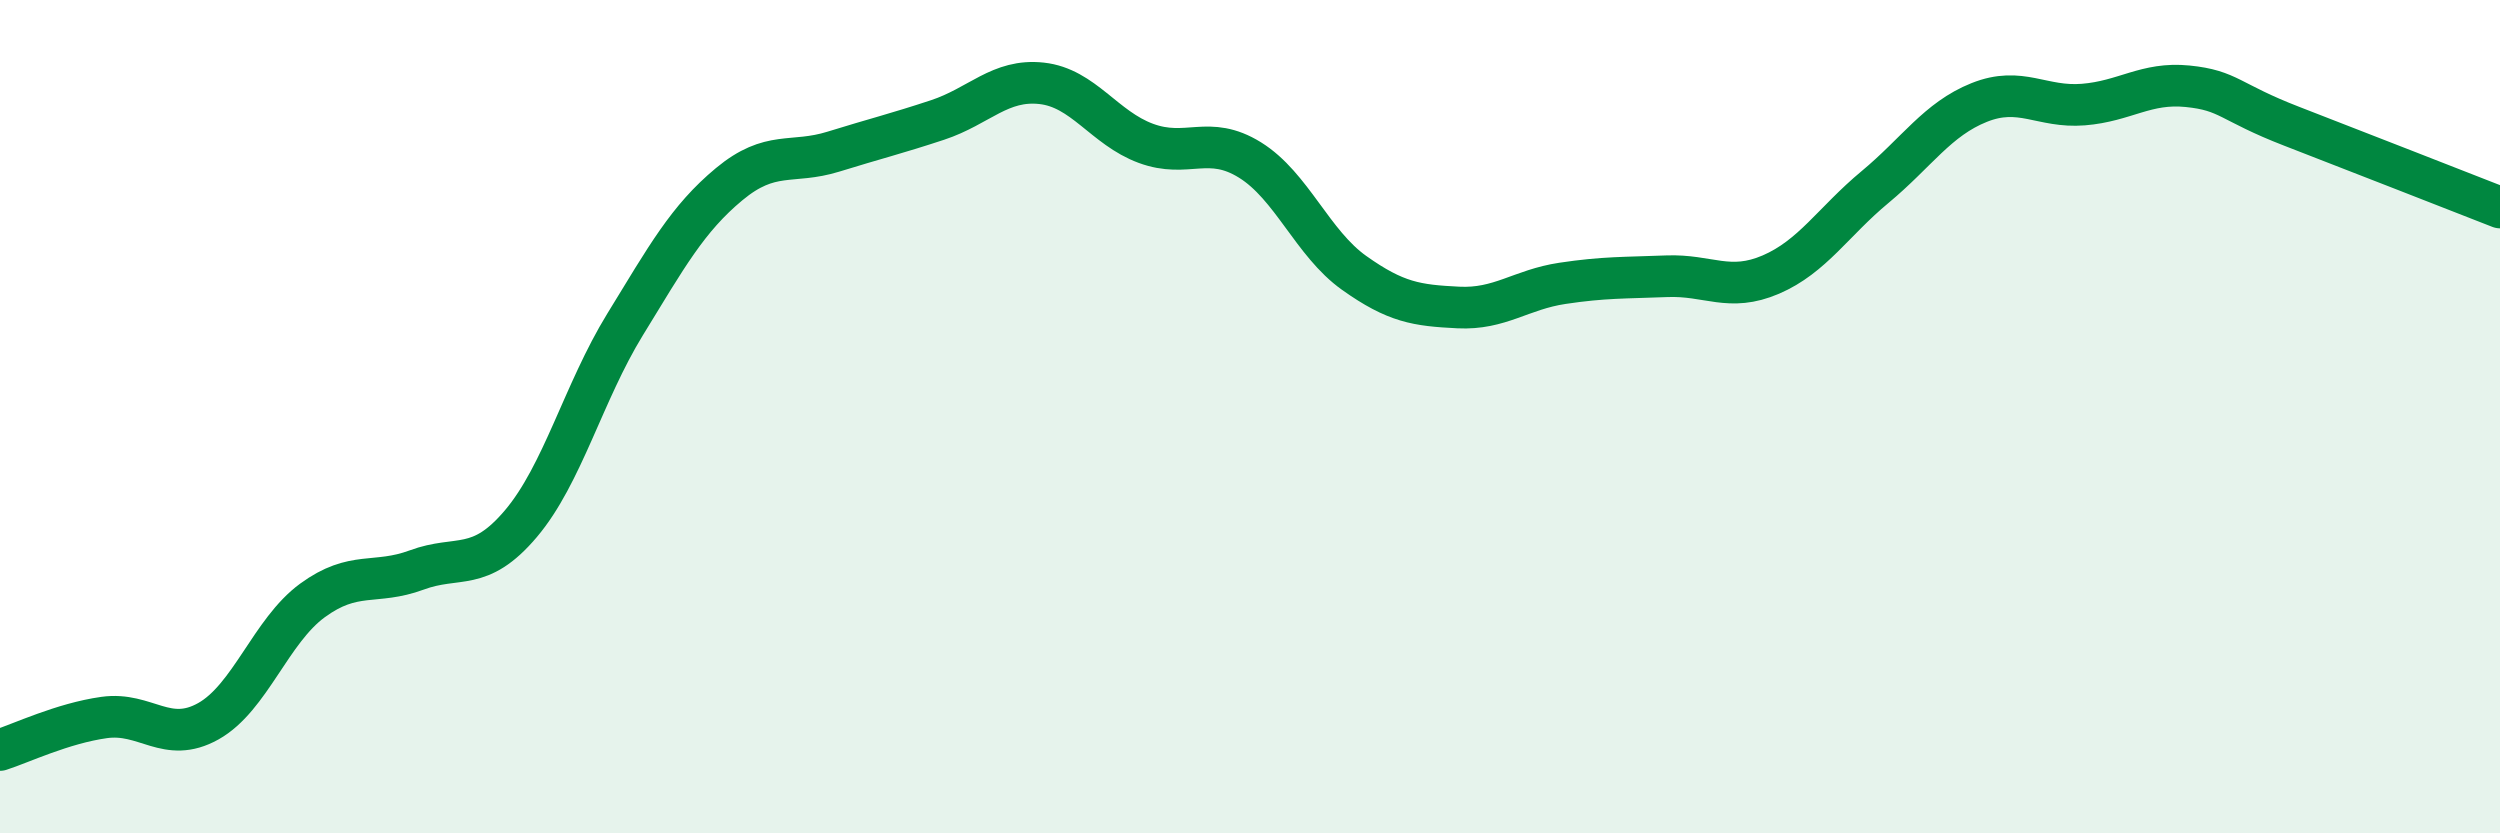
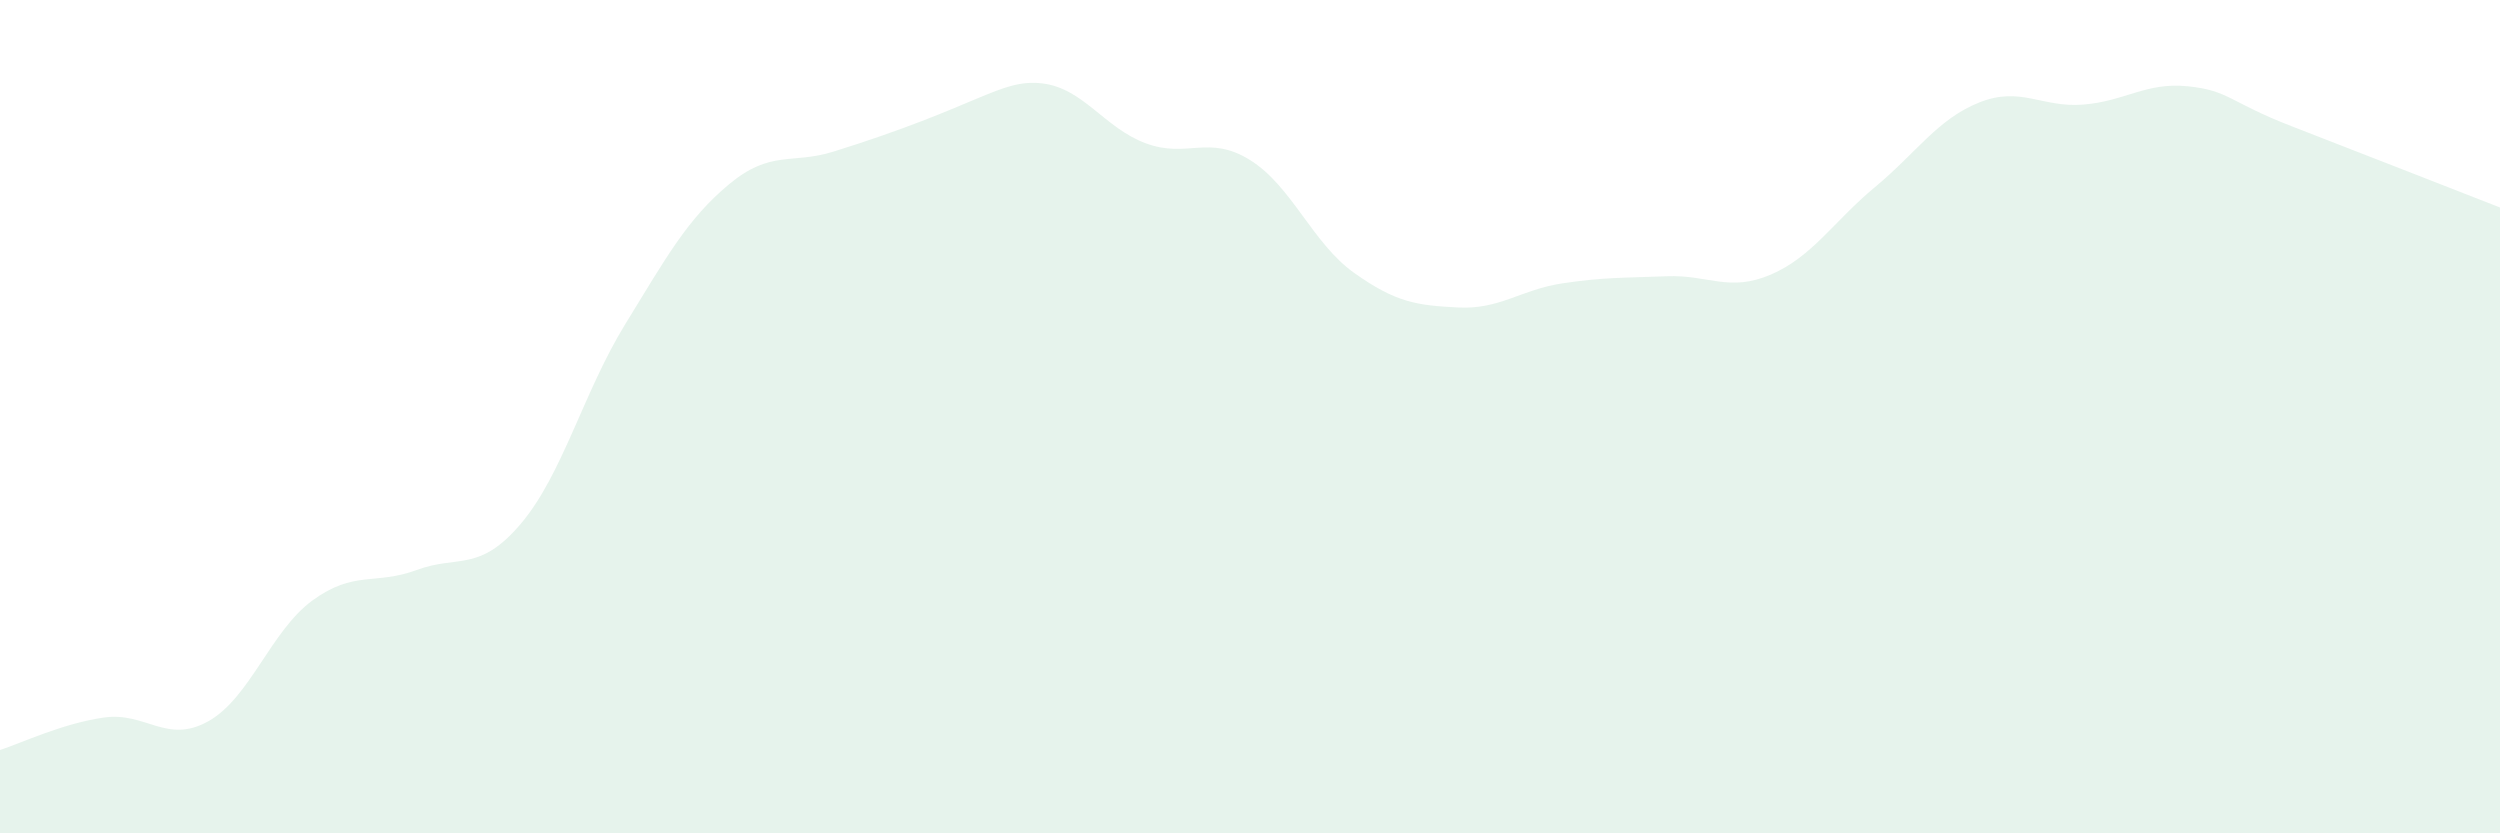
<svg xmlns="http://www.w3.org/2000/svg" width="60" height="20" viewBox="0 0 60 20">
-   <path d="M 0,18 C 0.5,17.84 1.5,17.36 2.5,17.22 C 3.5,17.08 4,17.87 5,17.31 C 6,16.75 6.5,15.14 7.5,14.41 C 8.5,13.68 9,14.05 10,13.68 C 11,13.31 11.5,13.75 12.5,12.57 C 13.5,11.39 14,9.42 15,7.79 C 16,6.16 16.5,5.25 17.5,4.42 C 18.5,3.59 19,3.95 20,3.64 C 21,3.33 21.5,3.21 22.5,2.88 C 23.5,2.55 24,1.89 25,2 C 26,2.11 26.5,3.07 27.5,3.44 C 28.5,3.81 29,3.22 30,3.84 C 31,4.46 31.5,5.84 32.5,6.55 C 33.5,7.26 34,7.33 35,7.38 C 36,7.43 36.5,6.95 37.5,6.8 C 38.5,6.65 39,6.67 40,6.63 C 41,6.59 41.5,7.02 42.5,6.59 C 43.5,6.16 44,5.32 45,4.49 C 46,3.66 46.5,2.86 47.5,2.46 C 48.5,2.06 49,2.59 50,2.51 C 51,2.43 51.5,1.97 52.5,2.07 C 53.5,2.17 53.5,2.45 55,3.03 C 56.5,3.61 59,4.59 60,4.98L60 20L0 20Z" fill="#008740" opacity="0.1" stroke-linecap="round" stroke-linejoin="round" />
-   <path d="M 0,18 C 0.5,17.84 1.5,17.36 2.5,17.22 C 3.5,17.08 4,17.87 5,17.31 C 6,16.75 6.5,15.14 7.5,14.41 C 8.5,13.68 9,14.05 10,13.68 C 11,13.31 11.5,13.75 12.5,12.57 C 13.5,11.39 14,9.42 15,7.79 C 16,6.16 16.5,5.25 17.5,4.42 C 18.5,3.59 19,3.95 20,3.64 C 21,3.33 21.5,3.21 22.5,2.88 C 23.5,2.55 24,1.89 25,2 C 26,2.11 26.5,3.07 27.5,3.44 C 28.5,3.81 29,3.22 30,3.84 C 31,4.46 31.5,5.84 32.5,6.55 C 33.5,7.26 34,7.33 35,7.38 C 36,7.43 36.5,6.95 37.5,6.8 C 38.5,6.65 39,6.67 40,6.63 C 41,6.59 41.5,7.02 42.5,6.59 C 43.5,6.16 44,5.32 45,4.49 C 46,3.66 46.5,2.86 47.5,2.46 C 48.5,2.06 49,2.59 50,2.51 C 51,2.43 51.5,1.97 52.5,2.07 C 53.5,2.17 53.5,2.45 55,3.03 C 56.5,3.61 59,4.59 60,4.98" stroke="#008740" stroke-width="1" fill="none" stroke-linecap="round" stroke-linejoin="round" />
+   <path d="M 0,18 C 0.5,17.84 1.5,17.36 2.5,17.22 C 3.5,17.08 4,17.87 5,17.31 C 6,16.75 6.5,15.14 7.5,14.41 C 8.5,13.68 9,14.05 10,13.68 C 11,13.31 11.5,13.75 12.5,12.57 C 13.5,11.39 14,9.42 15,7.79 C 16,6.16 16.5,5.25 17.5,4.42 C 18.5,3.59 19,3.95 20,3.64 C 23.5,2.55 24,1.89 25,2 C 26,2.11 26.5,3.07 27.5,3.44 C 28.5,3.81 29,3.22 30,3.84 C 31,4.46 31.5,5.84 32.5,6.55 C 33.5,7.26 34,7.33 35,7.38 C 36,7.43 36.5,6.95 37.5,6.8 C 38.5,6.65 39,6.67 40,6.63 C 41,6.59 41.5,7.02 42.5,6.59 C 43.5,6.16 44,5.32 45,4.49 C 46,3.66 46.5,2.86 47.5,2.46 C 48.5,2.06 49,2.59 50,2.51 C 51,2.43 51.5,1.97 52.5,2.07 C 53.5,2.17 53.5,2.45 55,3.03 C 56.5,3.61 59,4.59 60,4.98L60 20L0 20Z" fill="#008740" opacity="0.1" stroke-linecap="round" stroke-linejoin="round" />
</svg>